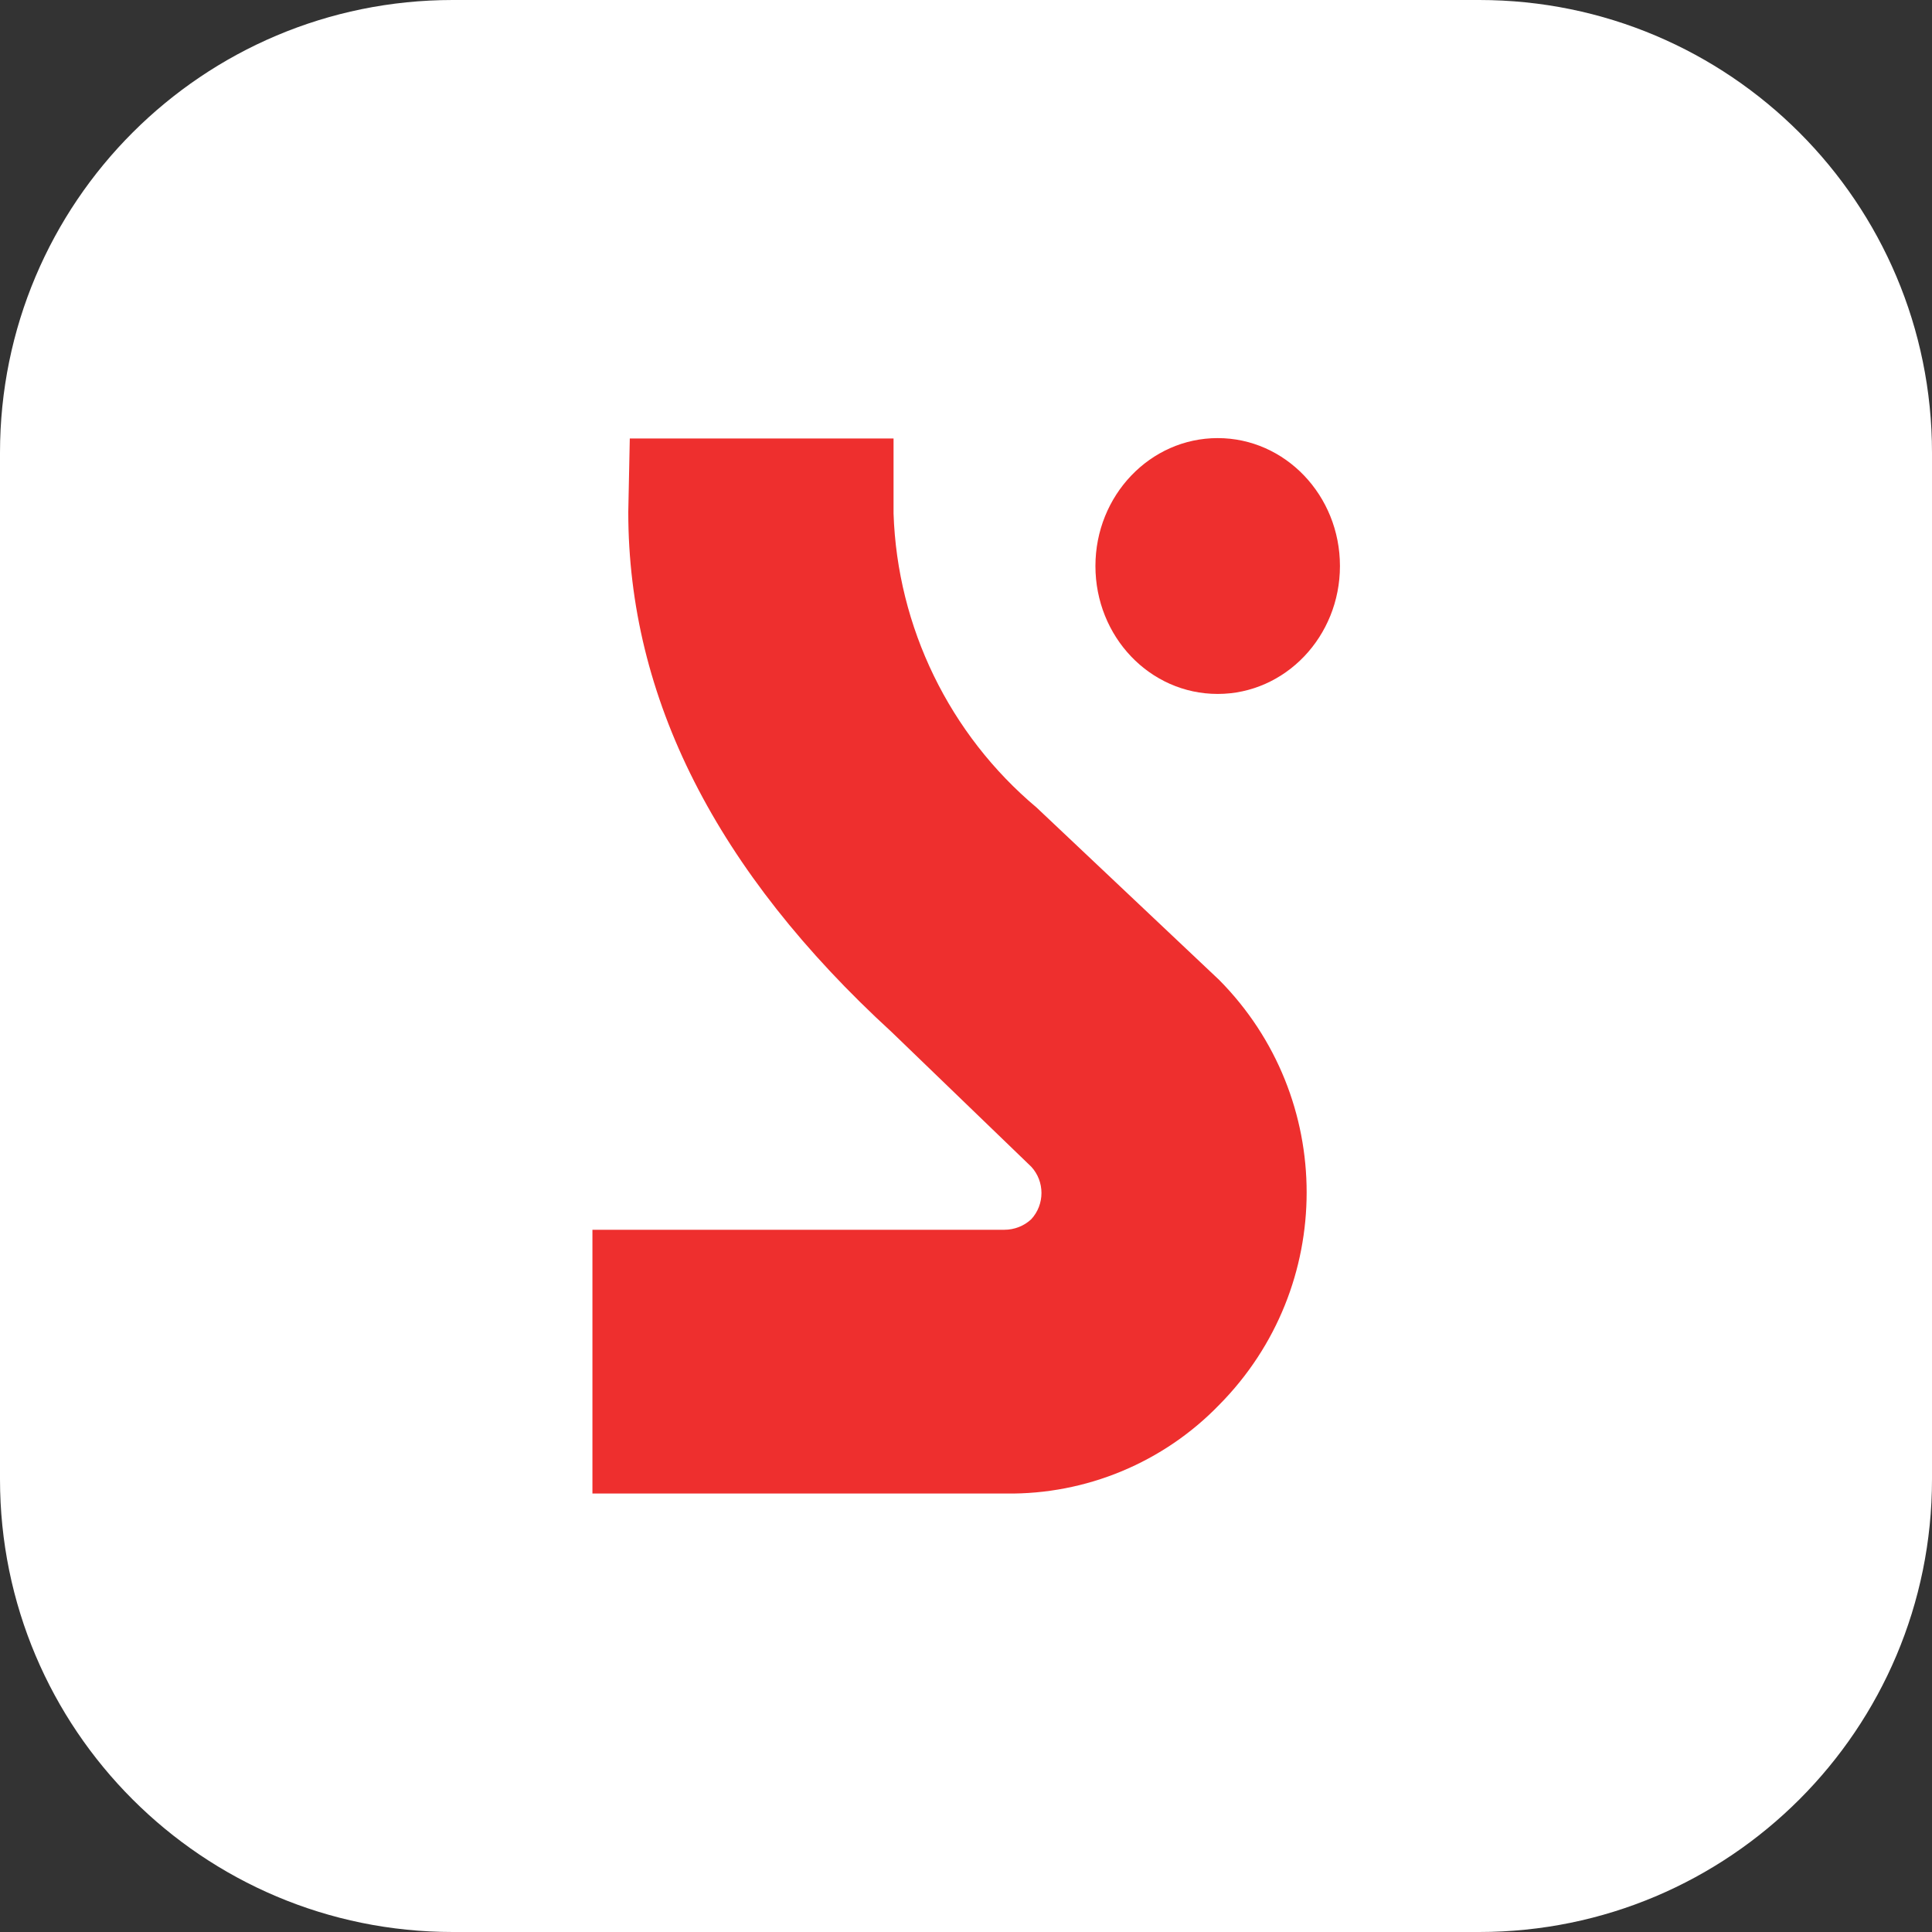
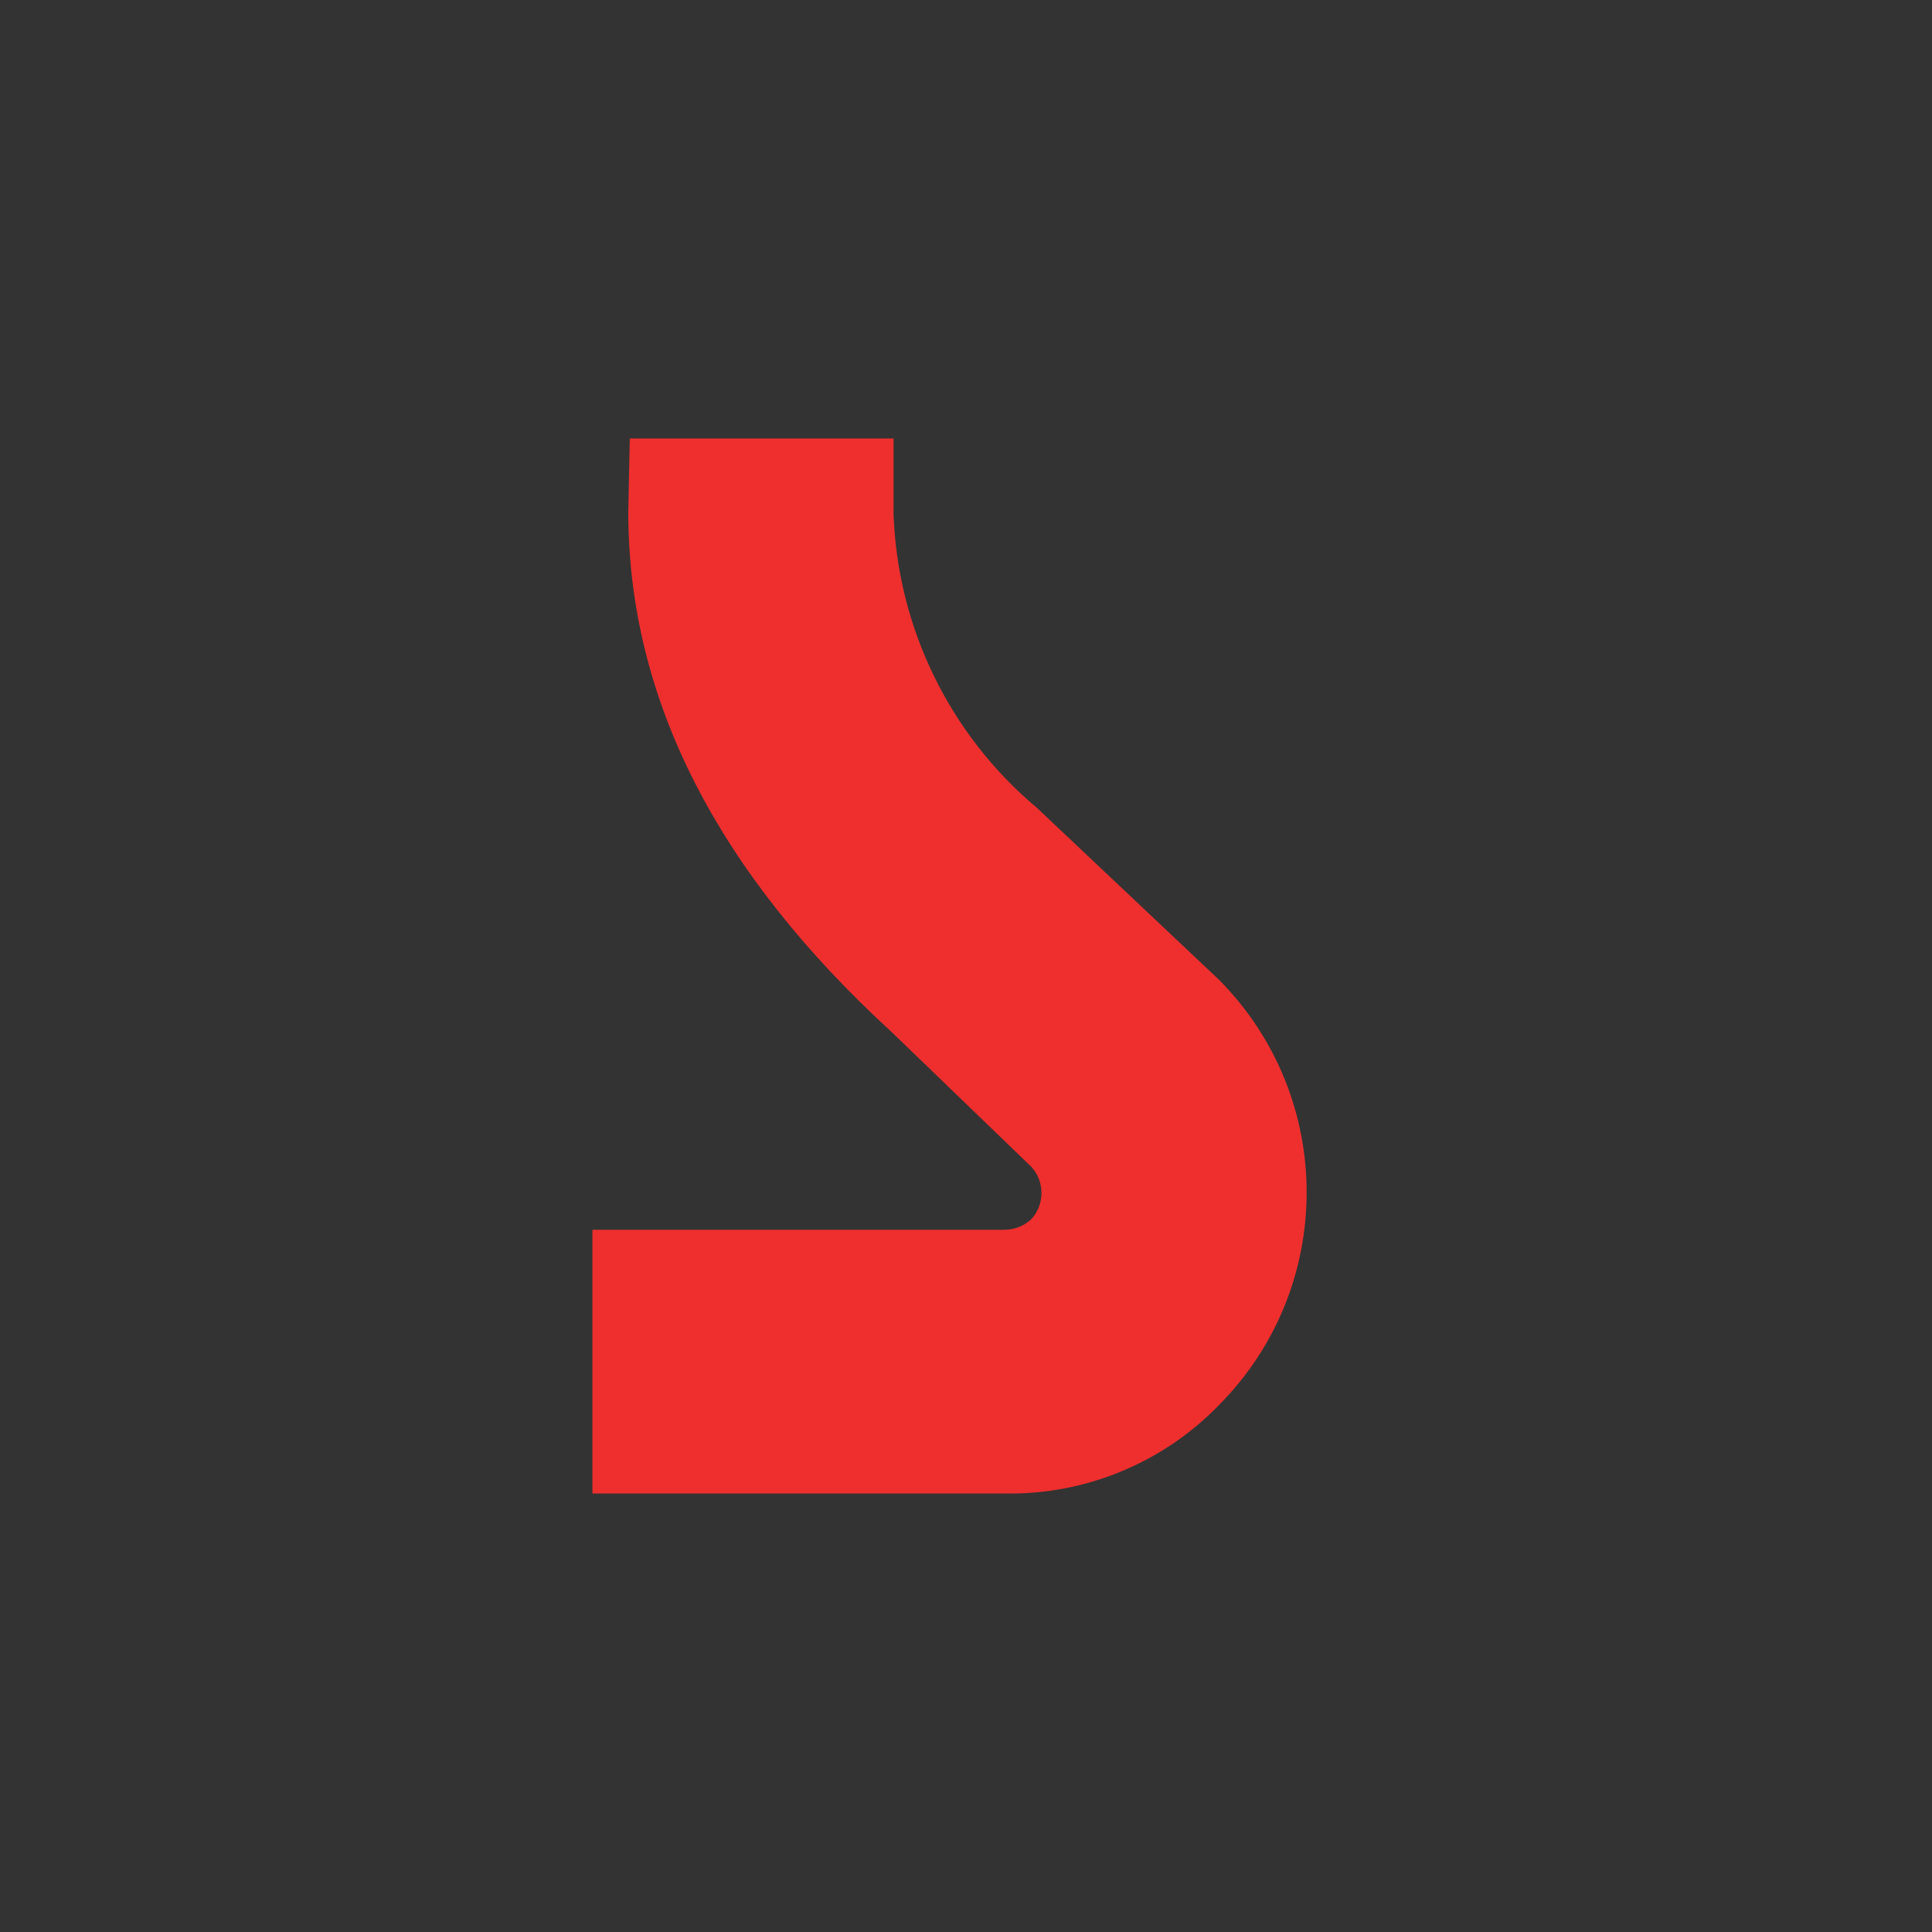
<svg xmlns="http://www.w3.org/2000/svg" version="1.1" id="Layer_1" x="0px" y="0px" viewBox="0 0 512 512" style="enable-background:new 0 0 512 512;" xml:space="preserve">
  <rect x="0" y="0" width="512" height="512" fill="#333333" stroke="none" />
  <style type="text/css">
	.st0{fill:#FFFFFF;}
	.st1{fill:#EE2F2E;}
</style>
  <g>
-     <path class="st0" d="M392,512H120C53.7,512,0,458.3,0,392V120C0,53.7,53.7,0,120,0H392c66.3,0,120,53.7,120,120V392   C512,458.3,458.3,512,392,512z" />
    <g>
      <g id="svg_3">
        <path id="svg_1" class="st1" d="M166.9,116.2h69.9v19.9c1,30.1,14.8,58.5,37.9,77.9l48.4,45.7c30.9,31.2,30.9,81.4,0,112.6     c-14.8,15.3-35.3,23.8-56.5,23.5H157v-69.9h109.2c2.6,0,5.2-1,7.1-2.8c3.6-3.9,3.6-10,0-13.9l-36.9-35.6     c-46.6-42.7-69.9-88.7-69.9-137.9L166.9,116.2L166.9,116.2L166.9,116.2L166.9,116.2L166.9,116.2z" />
-         <path id="svg_2" class="st1" d="M290.3,150c0-18.7,14.5-33.9,32.4-33.9c17.9,0,32.4,15.2,32.4,33.9s-14.5,33.9-32.4,33.9     C304.7,183.9,290.3,168.7,290.3,150z" />
      </g>
    </g>
  </g>
</svg>